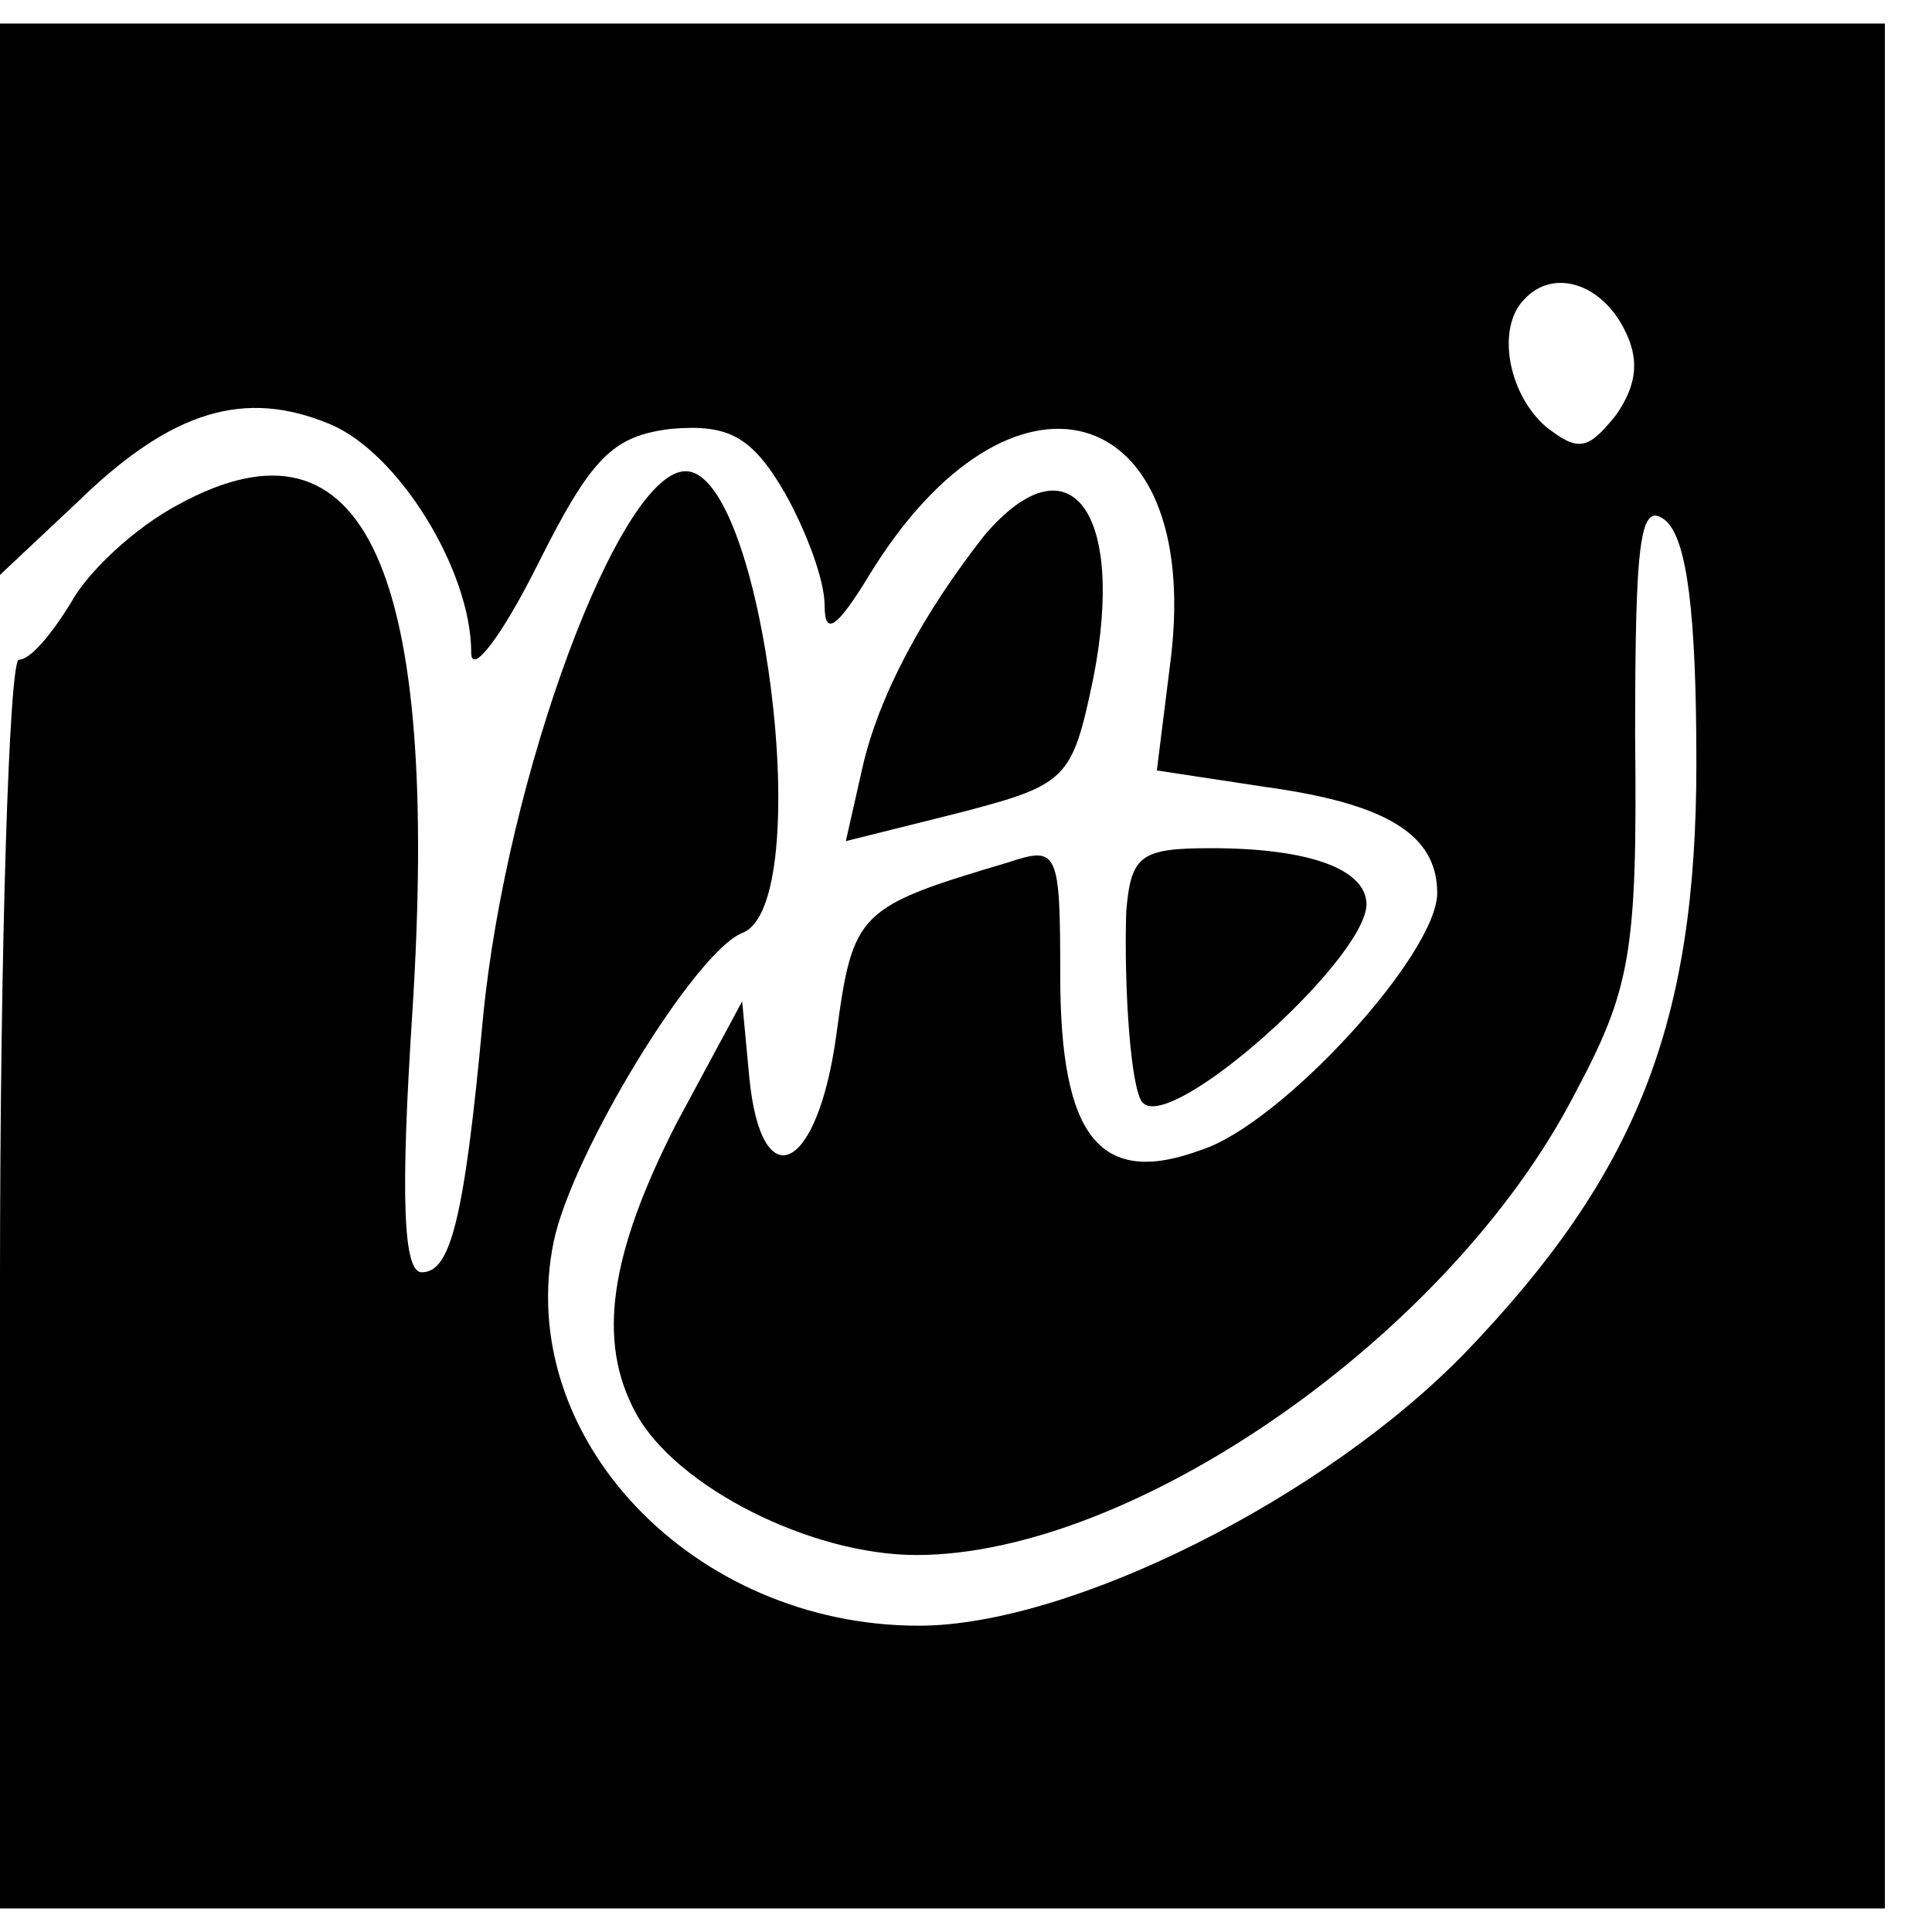
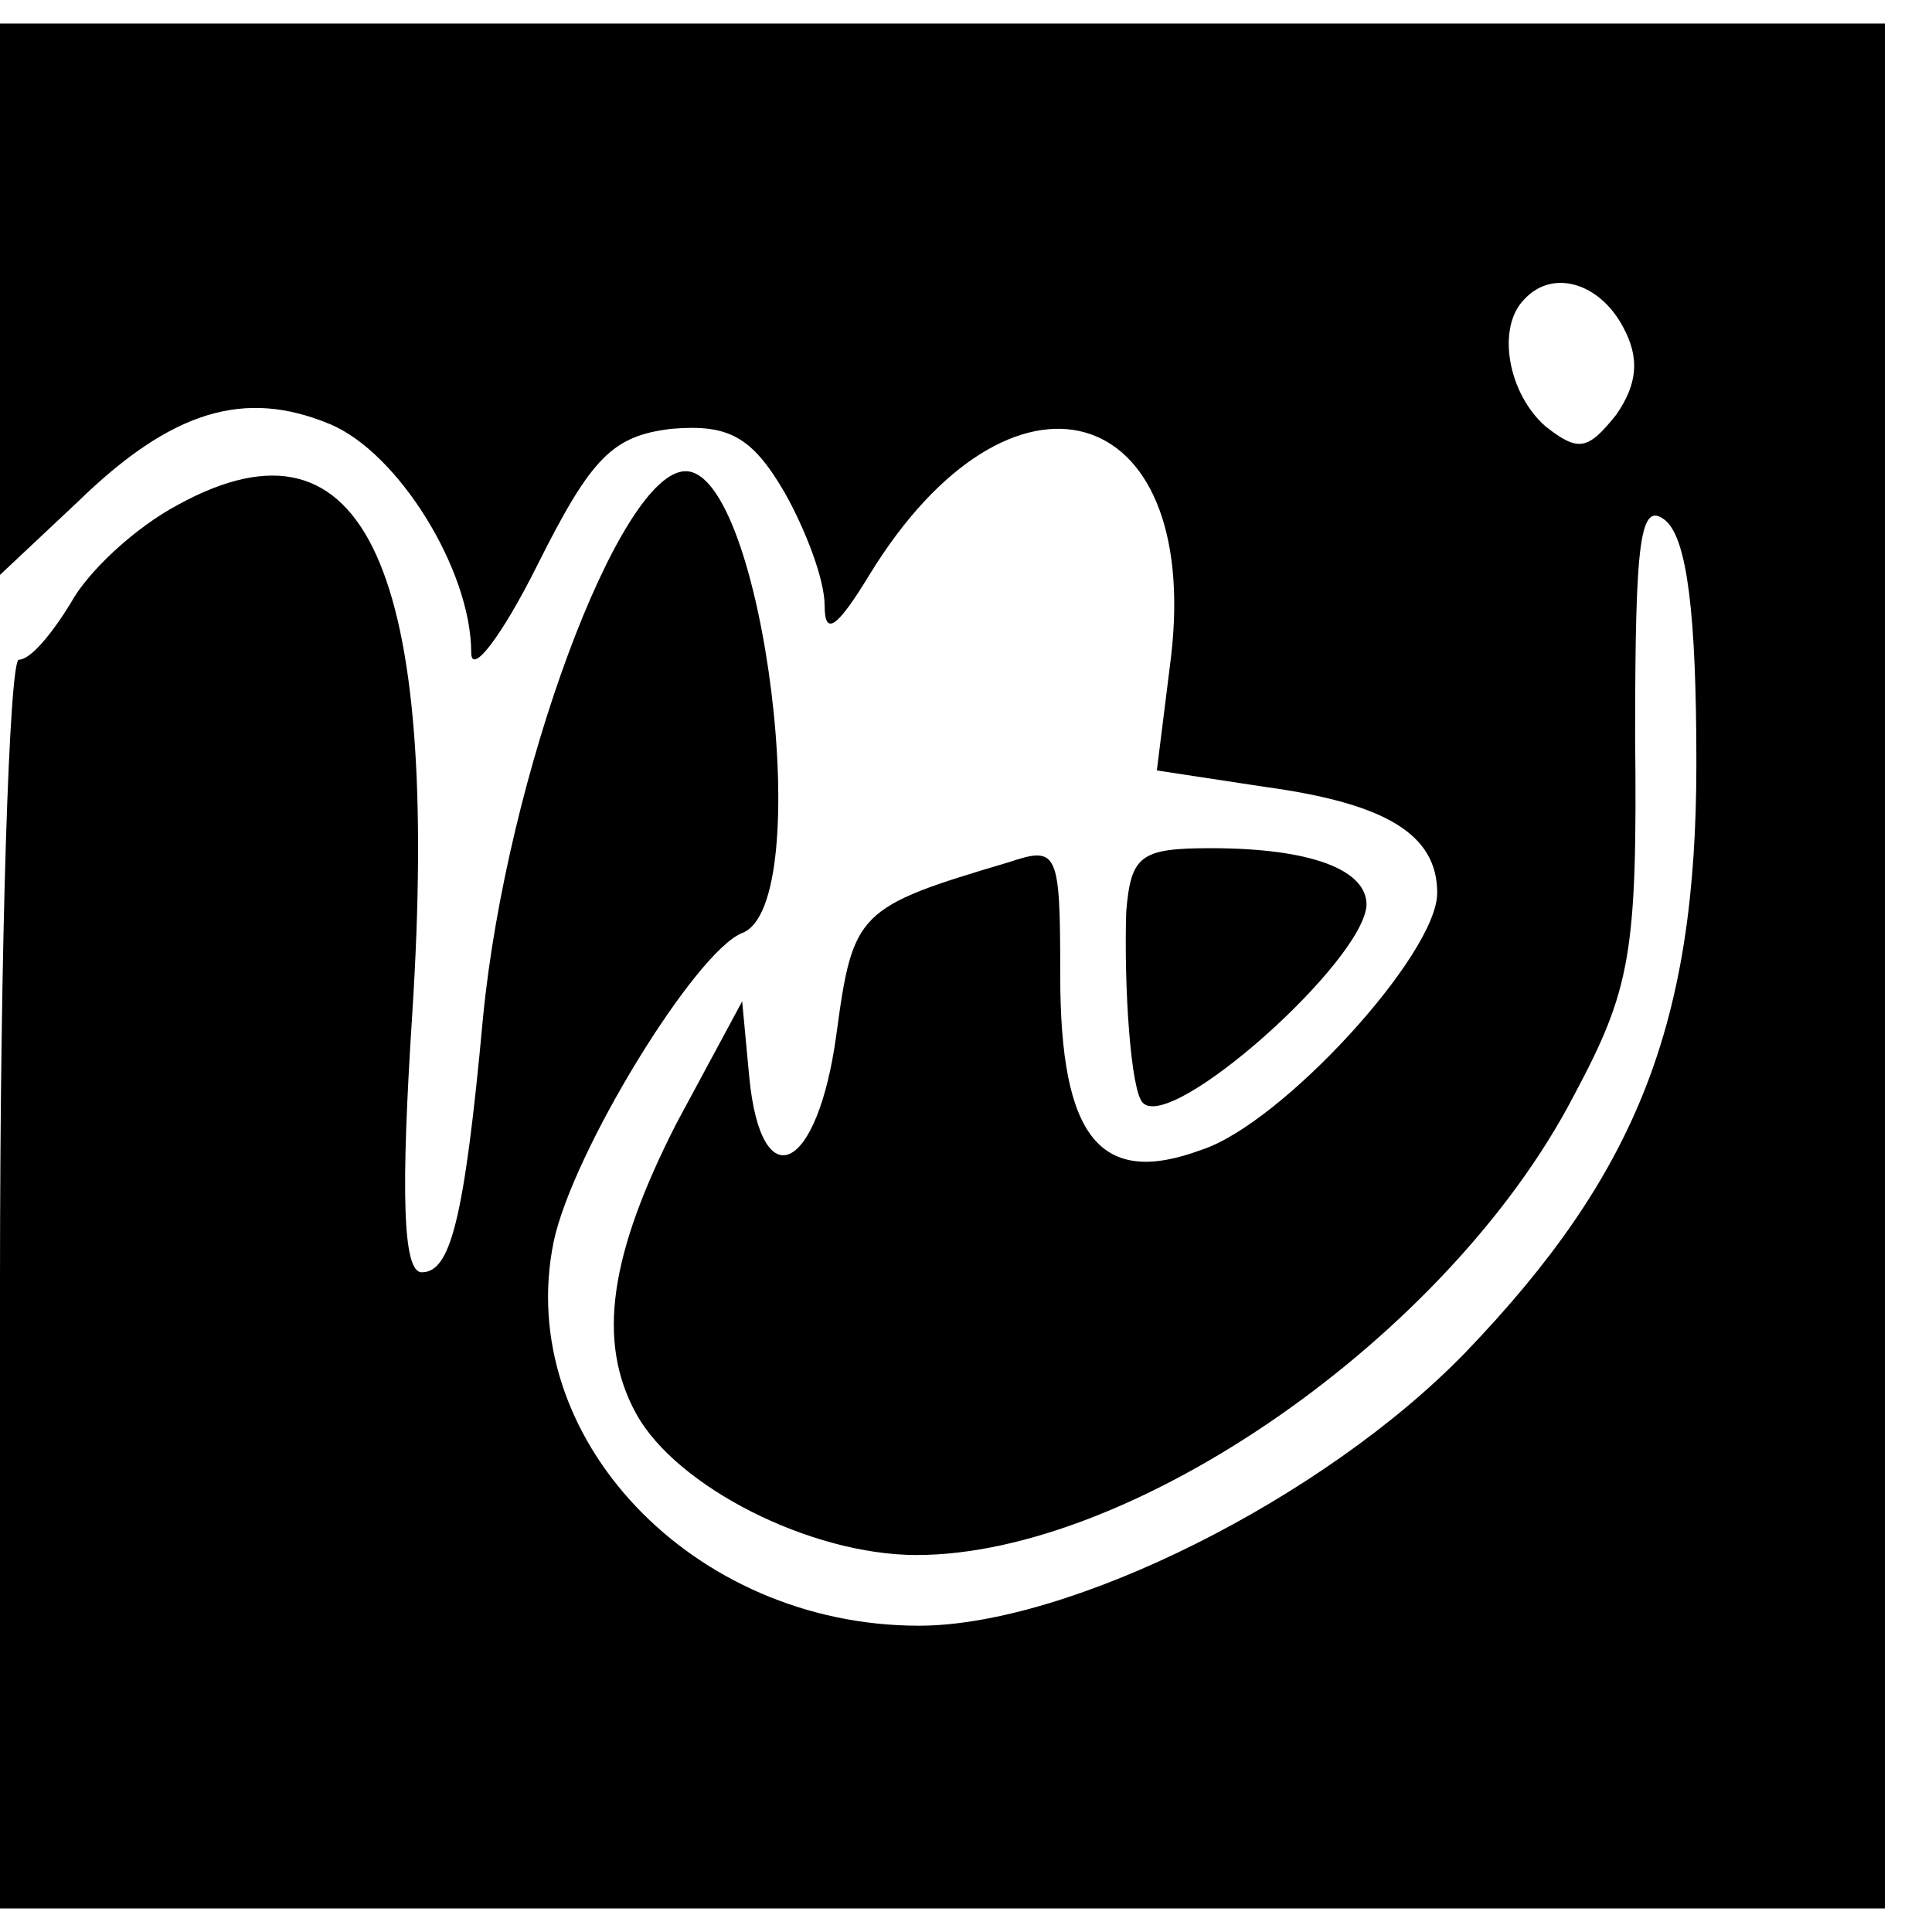
<svg xmlns="http://www.w3.org/2000/svg" version="1.0" width="82pt" height="82pt" viewBox="0 0 82 82" preserveAspectRatio="xMidYMid meet">
  <g transform="translate(0,82) scale(0.1,-0.1)" fill="#000000" stroke="none">
    <path d="M0 693 l0 -117 33 31 c40 39 71 48 107 33 29 -12 60 -62 60 -97 0 -10 13 7 28 37 23 46 32 55 57 58 24 2 34 -3 48 -27 9 -16 17 -37 17 -48 0 -13 5 -10 19 13 60 98 141 75 128 -35 l-6 -48 46 -7 c51 -7 73 -20 73 -45 0 -26 -66 -98 -100 -109 -43 -16 -60 5 -60 74 0 53 -1 55 -22 48 -64 -19 -66 -21 -73 -73 -8 -59 -32 -70 -37 -18 l-3 32 -28 -52 c-28 -55 -34 -92 -17 -123 17 -31 74 -60 119 -60 92 0 226 93 279 195 24 45 27 60 26 152 0 84 2 101 13 92 9 -8 13 -39 13 -103 0 -110 -25 -174 -98 -250 -60 -62 -168 -116 -232 -116 -96 0 -172 80 -155 163 8 38 60 123 80 131 32 12 9 196 -24 196 -28 0 -76 -129 -86 -232 -8 -87 -14 -108 -26 -108 -8 0 -9 33 -4 110 12 188 -20 259 -99 216 -19 -10 -39 -29 -46 -42 -8 -13 -17 -24 -22 -24 -4 0 -8 -119 -8 -265 l0 -265 400 0 400 0 0 400 0 400 -400 0 -400 0 0 -117z m689 -12 c7 -13 6 -24 -3 -37 -12 -15 -16 -16 -30 -5 -16 14 -21 42 -9 54 12 13 32 7 42 -12z" />
-     <path d="M418 593 c-26 -33 -45 -68 -52 -99 l-7 -31 48 12 c46 12 48 14 57 57 14 71 -10 103 -46 61z" />
    <path d="M478 433 c-1 -33 2 -76 7 -81 12 -13 94 60 95 84 0 15 -24 24 -66 24 -30 0 -34 -3 -36 -27z" />
  </g>
</svg>